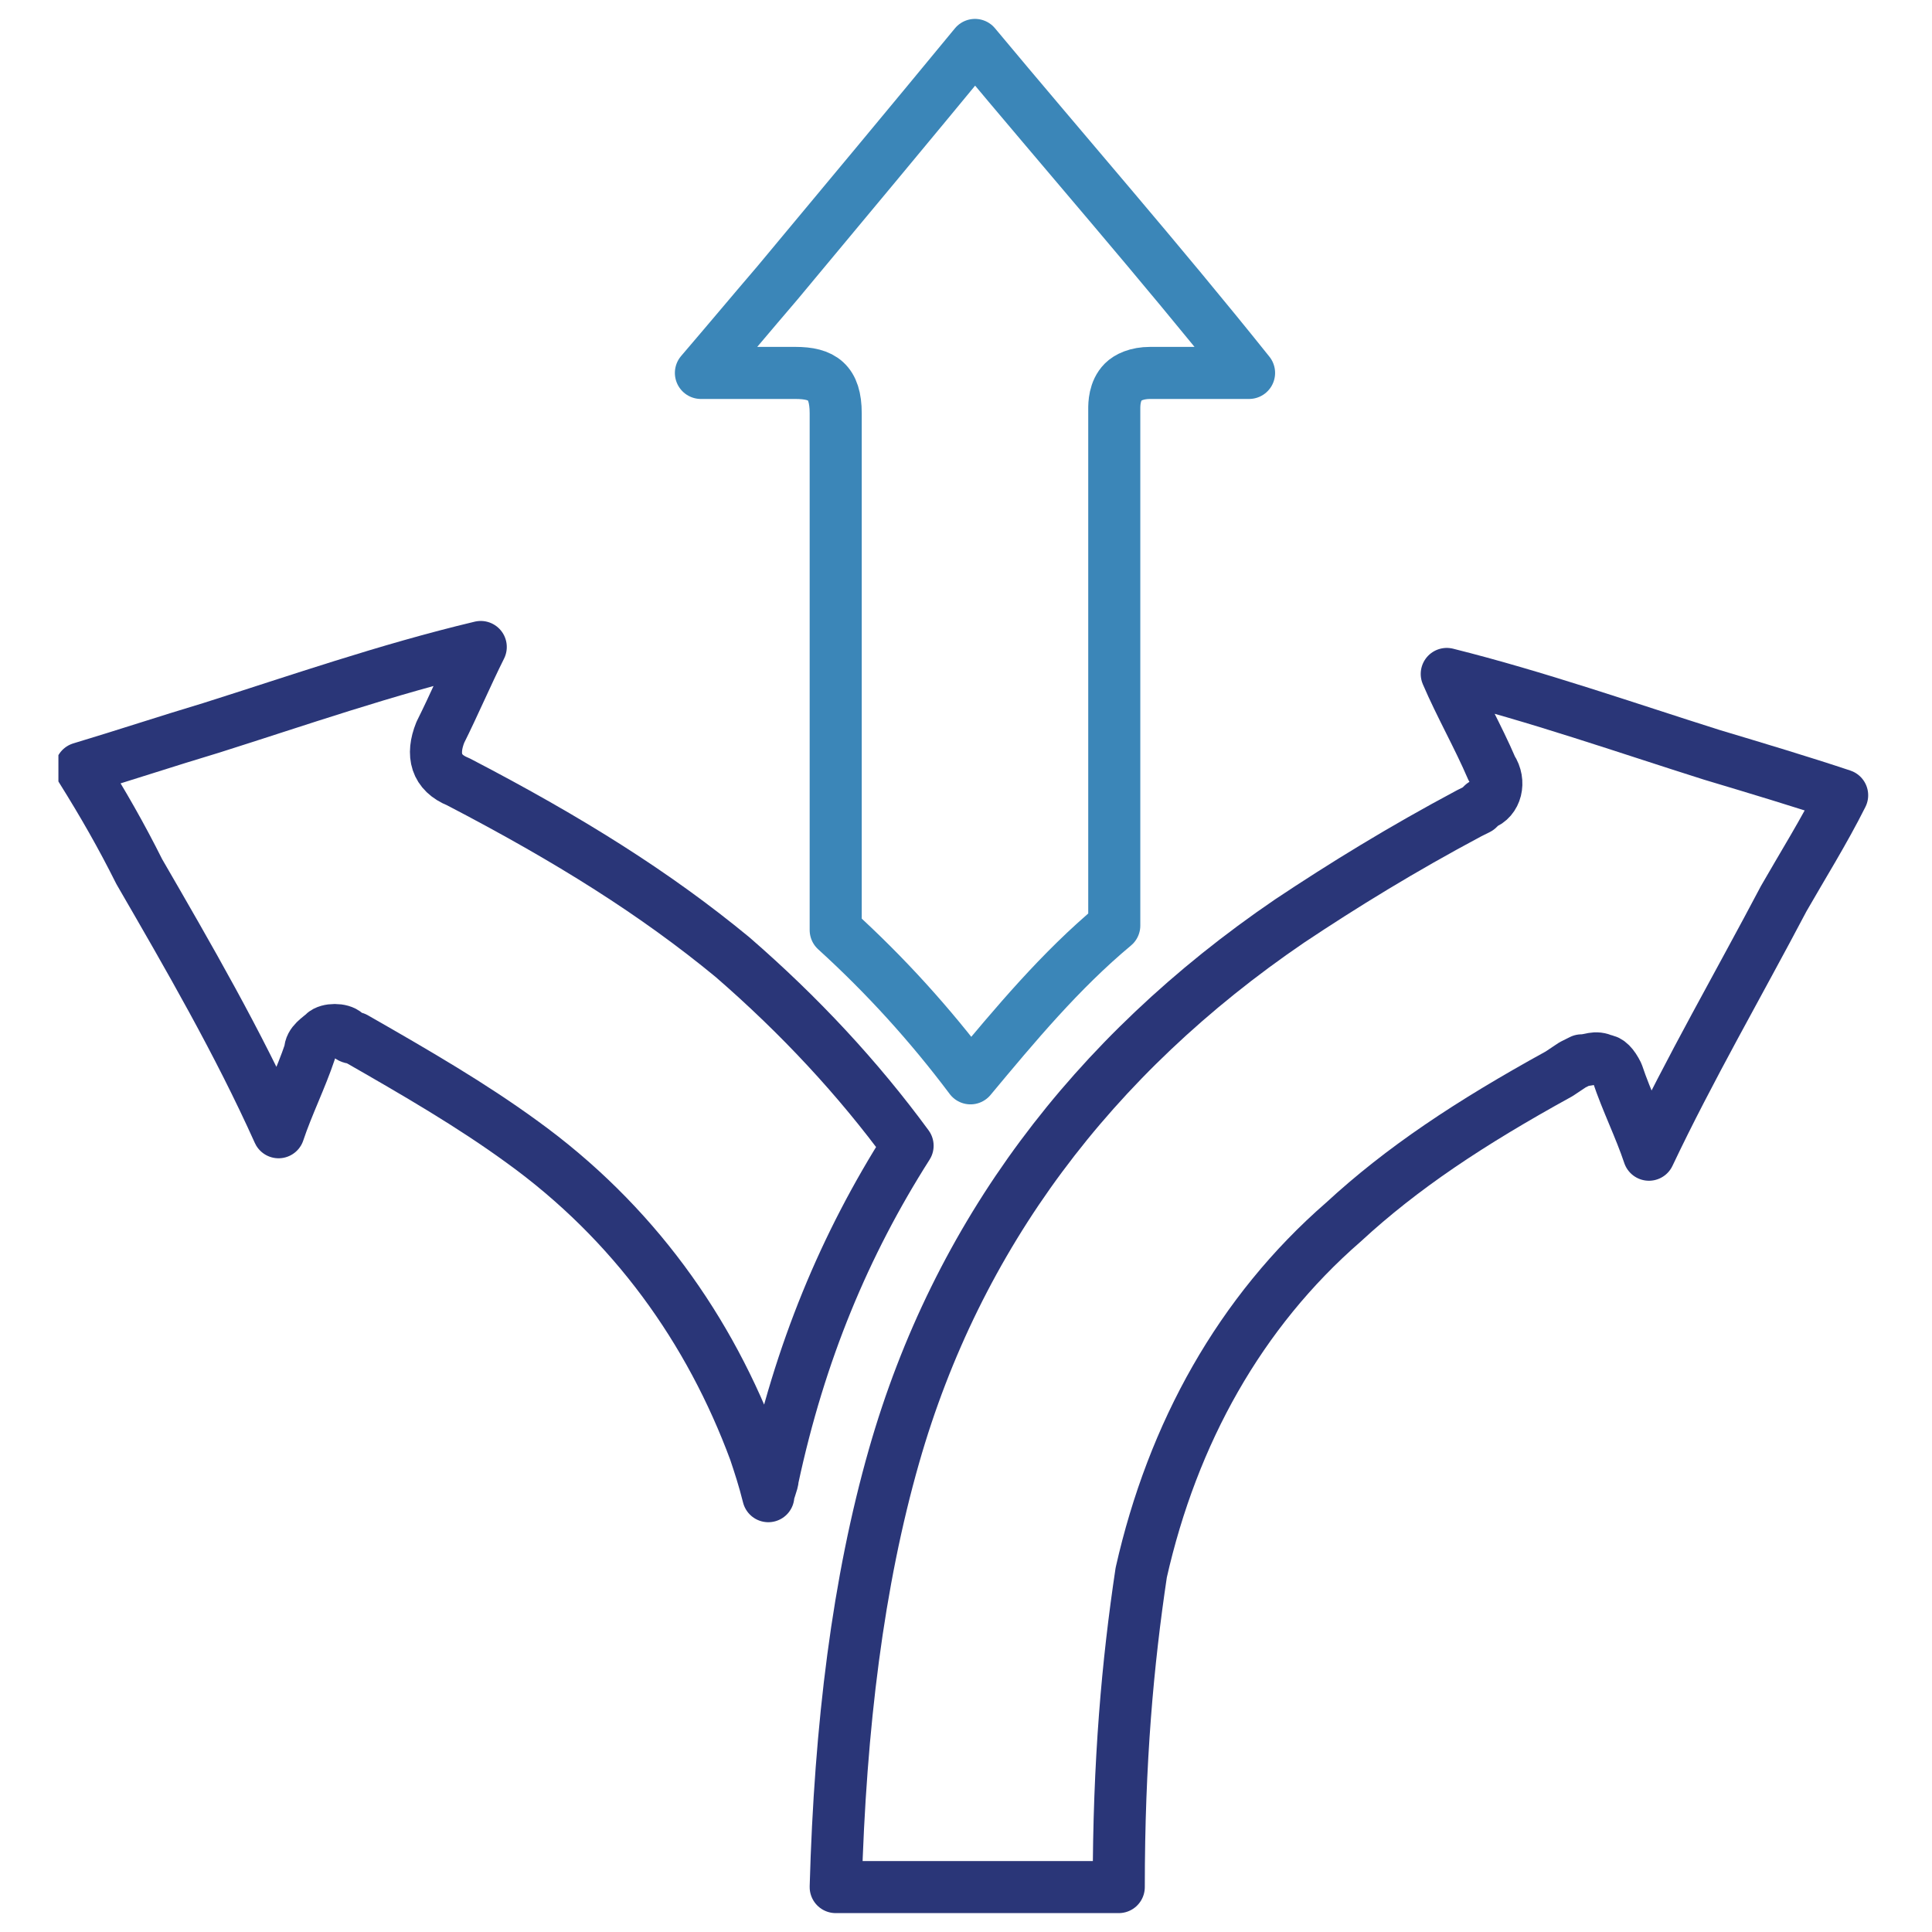
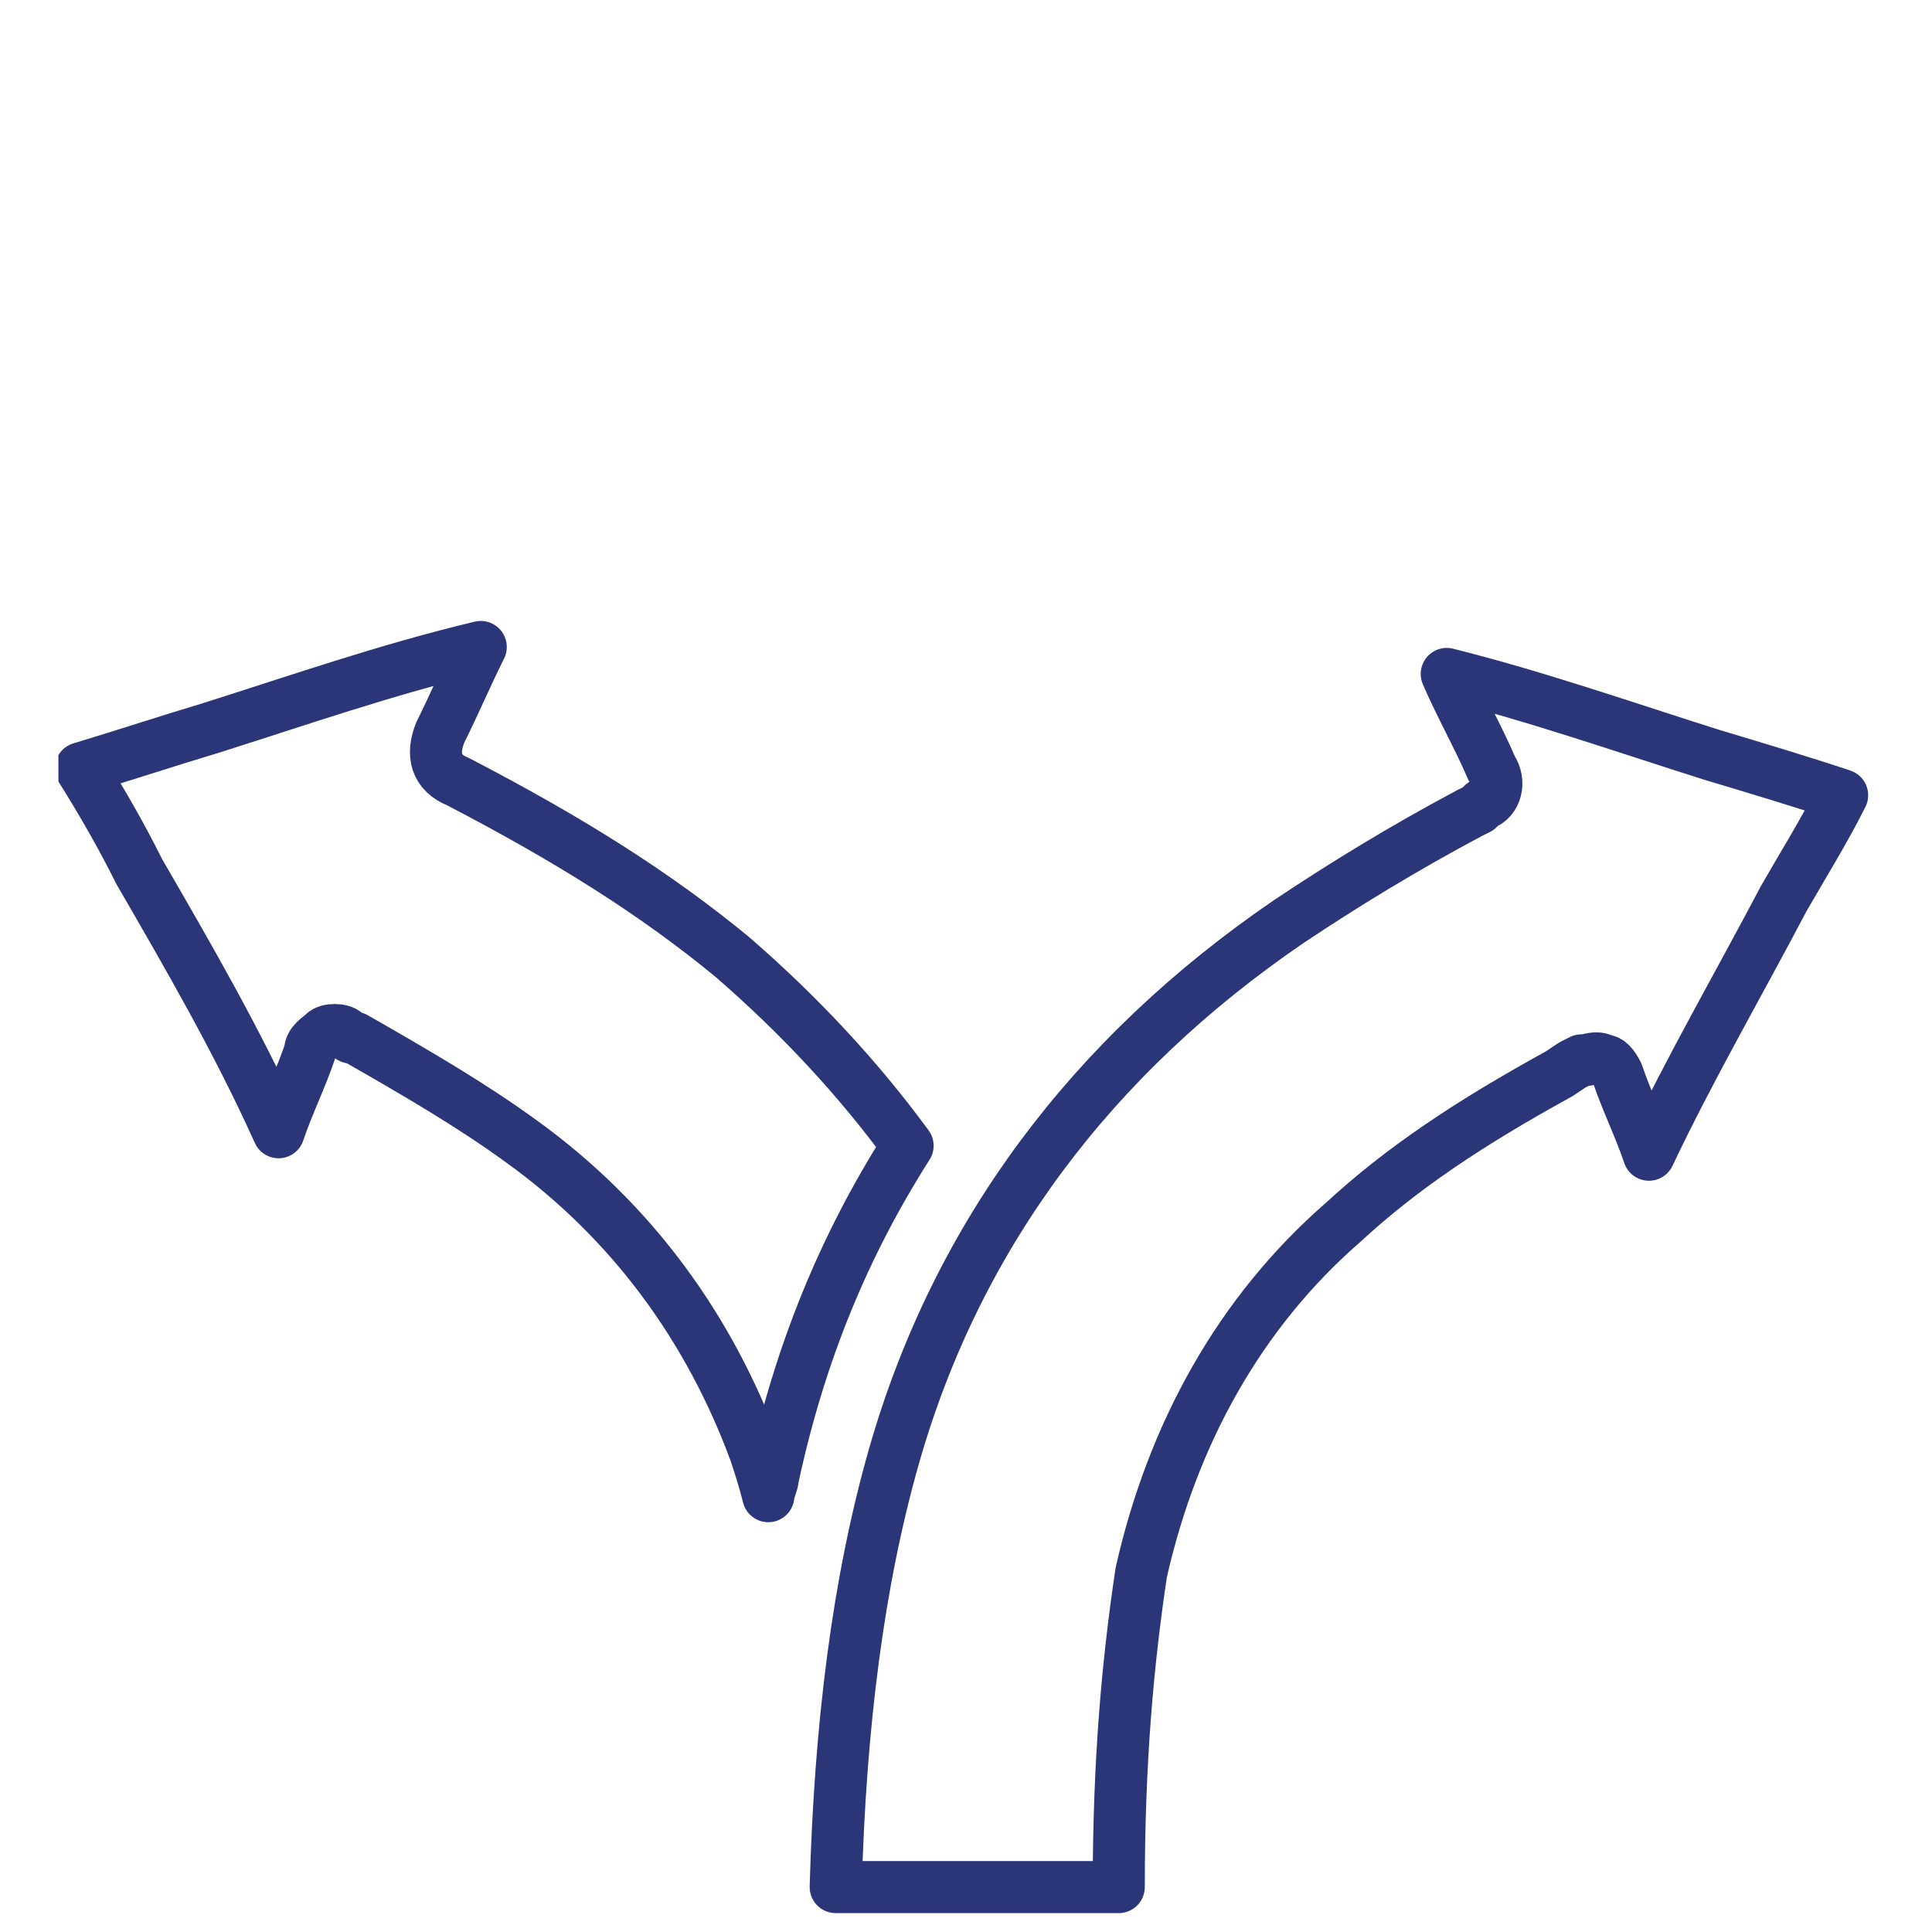
<svg xmlns="http://www.w3.org/2000/svg" xmlns:xlink="http://www.w3.org/1999/xlink" version="1.1" id="Ebene_1" x="0px" y="0px" viewBox="0 0 43 43" style="enable-background:new 0 0 43 43;" xml:space="preserve">
  <style type="text/css">
	
		.st0{clip-path:url(#SVGID_00000127733263444297205620000007470118024160597643_);fill:none;stroke:#2A3678;stroke-width:1.159;stroke-linecap:round;stroke-linejoin:round;stroke-miterlimit:10;}
	
		.st1{clip-path:url(#SVGID_00000127733263444297205620000007470118024160597643_);fill:none;stroke:#3B86B8;stroke-width:1.159;stroke-linecap:round;stroke-linejoin:round;stroke-miterlimit:10;}
</style>
  <g>
    <defs>
      <rect id="SVGID_1_" x="1.3" y="0.4" width="40.4" height="42.3" />
    </defs>
    <clipPath id="SVGID_00000161589488456989339010000010971800873024875913_">
      <use xlink:href="#SVGID_1_" style="overflow:visible;" />
    </clipPath>
    <path style="clip-path:url(#SVGID_00000161589488456989339010000010971800873024875913_);fill:none;stroke:#2A3678;stroke-width:1.159;stroke-linecap:round;stroke-linejoin:round;stroke-miterlimit:10;" d="   M24.9,42c-0.4,0-0.7,0-1.1,0L20.7,42c-0.7,0-1.4,0-2.1,0c0.1-3.6,0.5-6.8,1.3-9.6c1.4-4.9,4.4-8.9,8.8-11.9c1.2-0.8,2.5-1.6,4-2.4   l0.2-0.1l0.1-0.1c0.3-0.1,0.4-0.5,0.2-0.8c-0.3-0.7-0.7-1.4-1-2.1c2,0.5,4,1.2,5.9,1.8c1,0.3,2,0.6,2.9,0.9   c-0.4,0.8-0.9,1.6-1.3,2.3c-1,1.9-2.1,3.8-3,5.7c-0.2-0.6-0.5-1.2-0.7-1.8c-0.1-0.2-0.2-0.3-0.3-0.3c-0.2-0.1-0.3,0-0.5,0l-0.2,0.1   l-0.3,0.2c-2,1.1-3.5,2.1-4.8,3.3c-2.3,2-3.8,4.7-4.5,7.8C25.1,37,24.9,39.2,24.9,42z" />
-     <path style="clip-path:url(#SVGID_00000161589488456989339010000010971800873024875913_);fill:none;stroke:#3B86B8;stroke-width:1.159;stroke-linecap:round;stroke-linejoin:round;stroke-miterlimit:10;" d="   M27.8,8.3h-1.2l-0.3,0c-0.2,0-0.4,0-0.7,0c-0.3,0-0.5,0.1-0.6,0.2c-0.2,0.2-0.2,0.5-0.2,0.6c0,1.3,0,2.5,0,3.8v0.7V14   c0,2.2,0,4.4,0,6.6c-1.2,1-2.2,2.2-3.2,3.4c-0.9-1.2-1.9-2.3-3-3.3l0-10.1l0-1.4c0-0.7-0.3-0.9-0.9-0.9c-0.7,0-1.4,0-2.1,0   c0.6-0.7,1.1-1.3,1.7-2c1.5-1.8,3-3.6,4.4-5.3C23.7,3.4,25.8,5.8,27.8,8.3z" />
    <path style="clip-path:url(#SVGID_00000161589488456989339010000010971800873024875913_);fill:none;stroke:#2A3678;stroke-width:1.159;stroke-linecap:round;stroke-linejoin:round;stroke-miterlimit:10;" d="   M6.9,23.4c-0.2,0.6-0.5,1.2-0.7,1.8c-0.9-2-2-3.9-3.1-5.8c-0.4-0.8-0.8-1.5-1.3-2.3c1-0.3,1.9-0.6,2.9-0.9c1.9-0.6,3.9-1.3,6-1.8   c-0.3,0.6-0.6,1.3-0.9,1.9c-0.2,0.5-0.1,0.9,0.4,1.1c2.5,1.3,4.4,2.5,6.1,3.9c1.5,1.3,2.8,2.7,3.9,4.2c-1.4,2.2-2.4,4.6-3,7.4   c0,0.1-0.1,0.3-0.1,0.4c-0.1-0.4-0.2-0.7-0.3-1c-1-2.7-2.7-5.1-5.2-6.9c-1.1-0.8-2.3-1.5-3.7-2.3c-0.1,0-0.1,0-0.2-0.1   c-0.1-0.1-0.4-0.1-0.5,0C7.1,23.1,6.9,23.2,6.9,23.4z" />
  </g>
</svg>